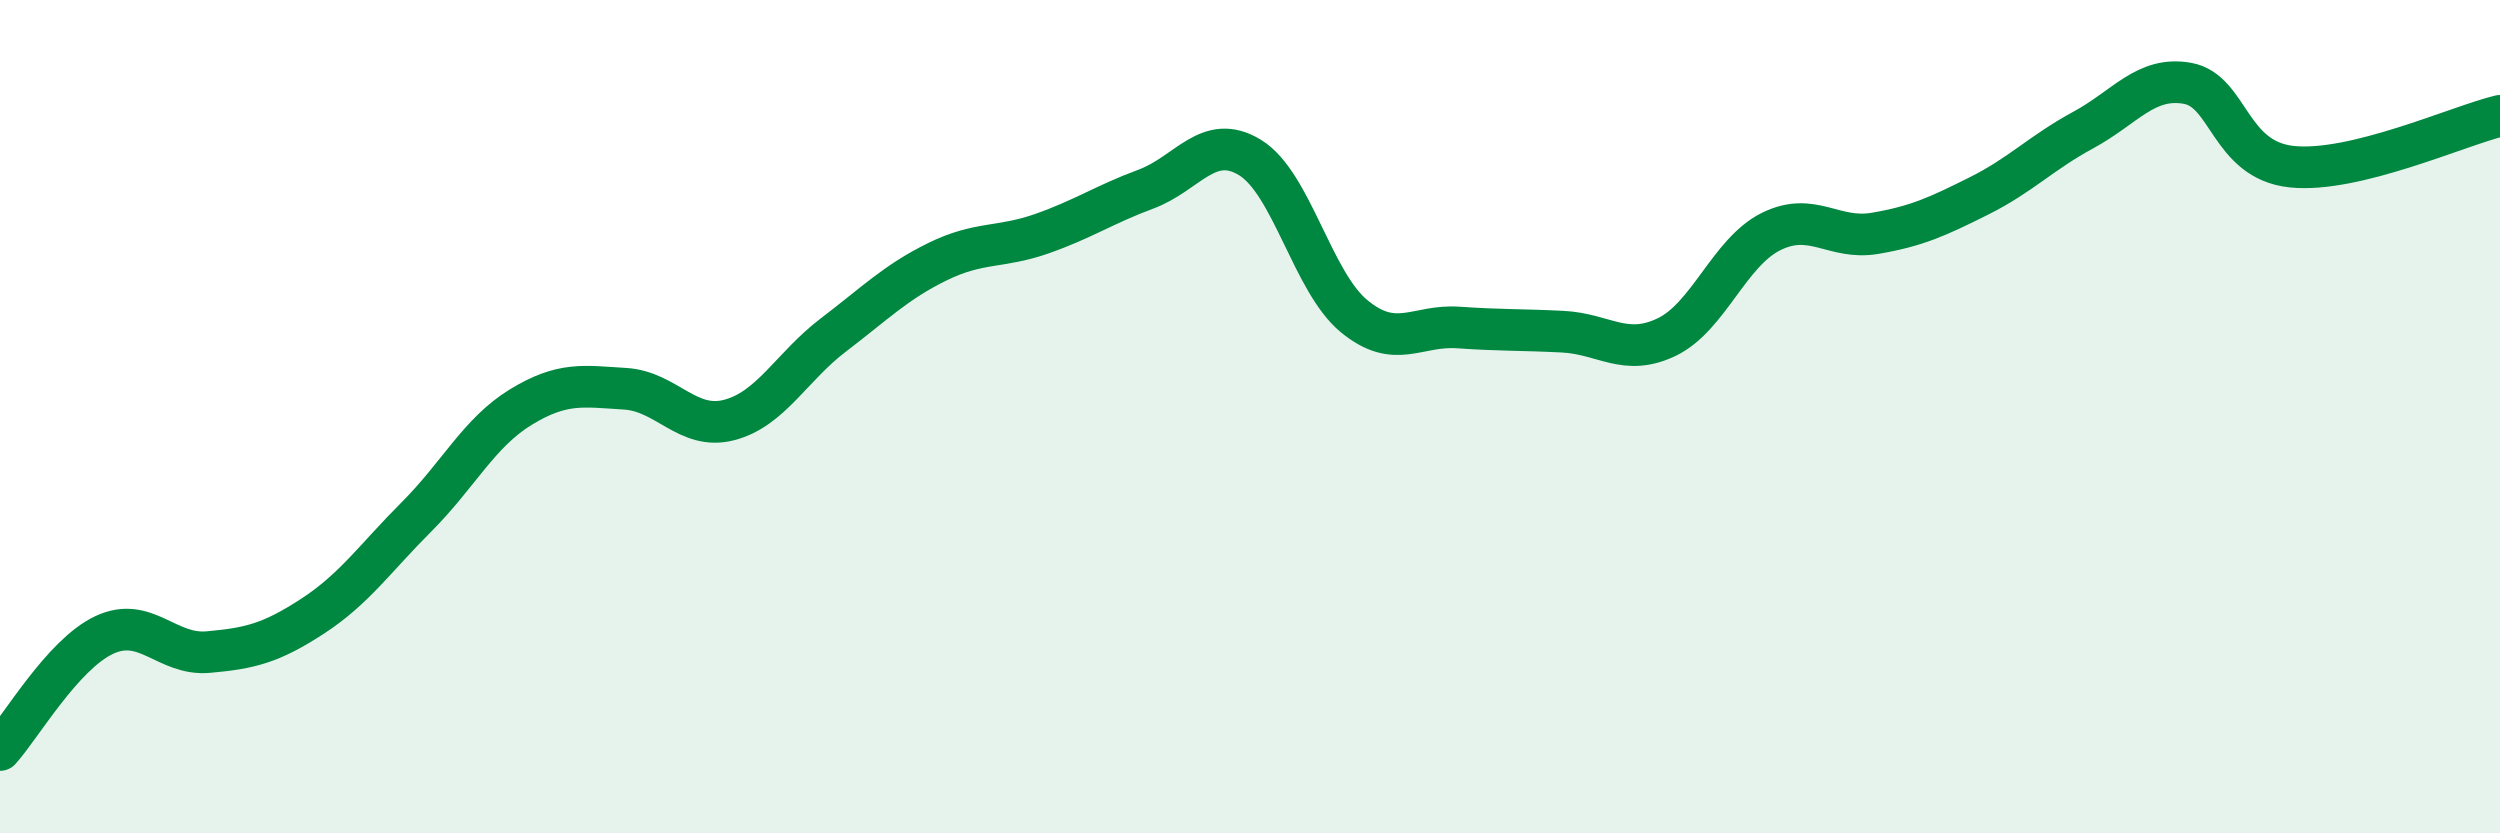
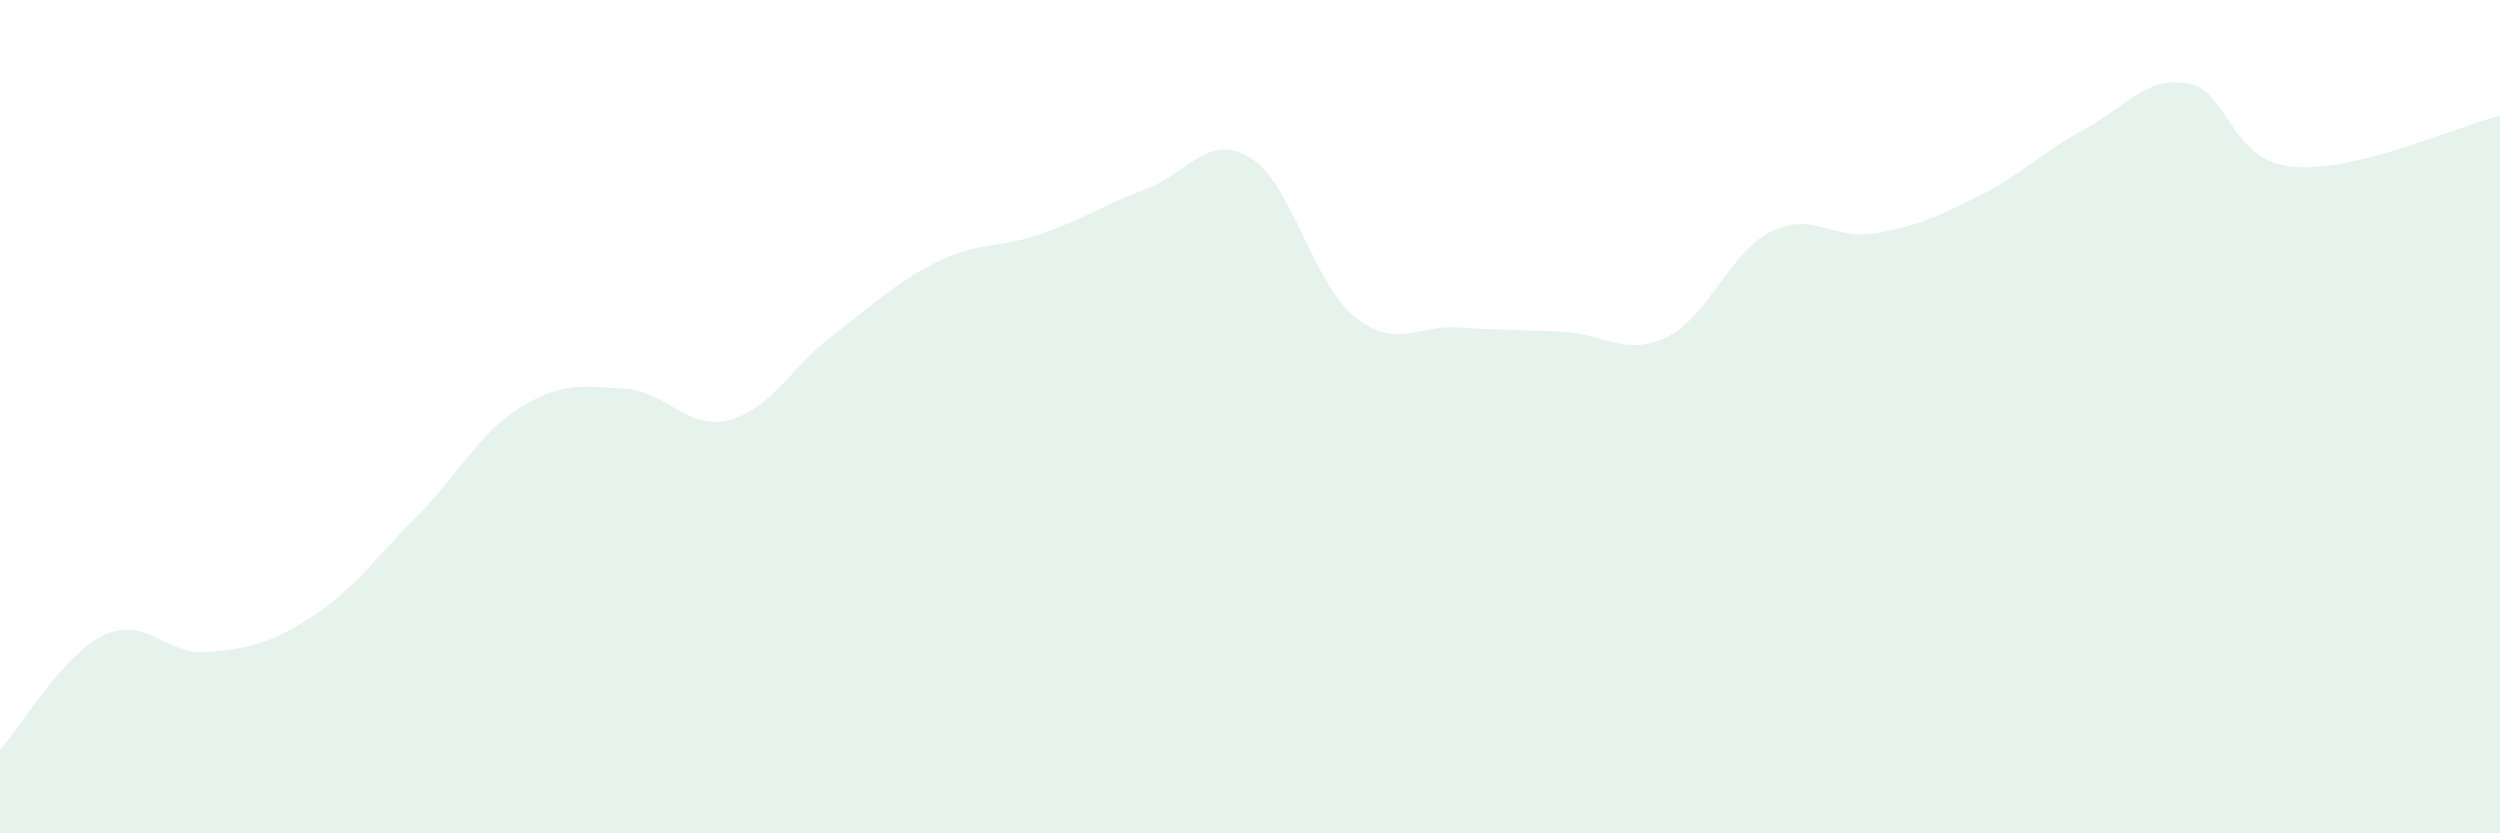
<svg xmlns="http://www.w3.org/2000/svg" width="60" height="20" viewBox="0 0 60 20">
  <path d="M 0,18 C 0.5,17.45 1.5,15.71 2.5,15.24 C 3.5,14.77 4,15.74 5,15.65 C 6,15.56 6.5,15.44 7.5,14.79 C 8.5,14.14 9,13.4 10,12.4 C 11,11.4 11.5,10.38 12.5,9.77 C 13.5,9.16 14,9.27 15,9.33 C 16,9.39 16.5,10.34 17.5,10.08 C 18.5,9.82 19,8.8 20,8.04 C 21,7.28 21.5,6.77 22.5,6.28 C 23.5,5.79 24,5.96 25,5.61 C 26,5.26 26.5,4.91 27.5,4.54 C 28.5,4.17 29,3.17 30,3.78 C 31,4.39 31.5,6.77 32.5,7.59 C 33.5,8.41 34,7.79 35,7.86 C 36,7.93 36.5,7.91 37.5,7.96 C 38.5,8.01 39,8.57 40,8.09 C 41,7.61 41.5,6.06 42.5,5.56 C 43.5,5.06 44,5.77 45,5.6 C 46,5.43 46.5,5.2 47.5,4.7 C 48.5,4.2 49,3.66 50,3.12 C 51,2.58 51.5,1.82 52.5,2 C 53.5,2.18 53.5,3.84 55,4 C 56.5,4.16 59,3.02 60,2.78L60 20L0 20Z" fill="#008740" opacity="0.1" stroke-linecap="round" stroke-linejoin="round" />
-   <path d="M 0,18 C 0.5,17.45 1.5,15.71 2.5,15.24 C 3.5,14.77 4,15.74 5,15.65 C 6,15.56 6.5,15.44 7.5,14.79 C 8.5,14.14 9,13.4 10,12.4 C 11,11.4 11.5,10.38 12.5,9.77 C 13.5,9.16 14,9.27 15,9.33 C 16,9.39 16.5,10.34 17.5,10.08 C 18.5,9.82 19,8.8 20,8.04 C 21,7.28 21.5,6.77 22.5,6.28 C 23.5,5.79 24,5.96 25,5.61 C 26,5.26 26.5,4.91 27.5,4.54 C 28.5,4.17 29,3.17 30,3.78 C 31,4.39 31.5,6.77 32.5,7.59 C 33.5,8.41 34,7.79 35,7.86 C 36,7.93 36.5,7.91 37.5,7.96 C 38.5,8.01 39,8.57 40,8.09 C 41,7.61 41.5,6.06 42.5,5.56 C 43.5,5.06 44,5.77 45,5.6 C 46,5.43 46.5,5.2 47.5,4.7 C 48.5,4.2 49,3.66 50,3.12 C 51,2.58 51.5,1.82 52.5,2 C 53.5,2.18 53.5,3.84 55,4 C 56.5,4.16 59,3.02 60,2.78" stroke="#008740" stroke-width="1" fill="none" stroke-linecap="round" stroke-linejoin="round" />
</svg>